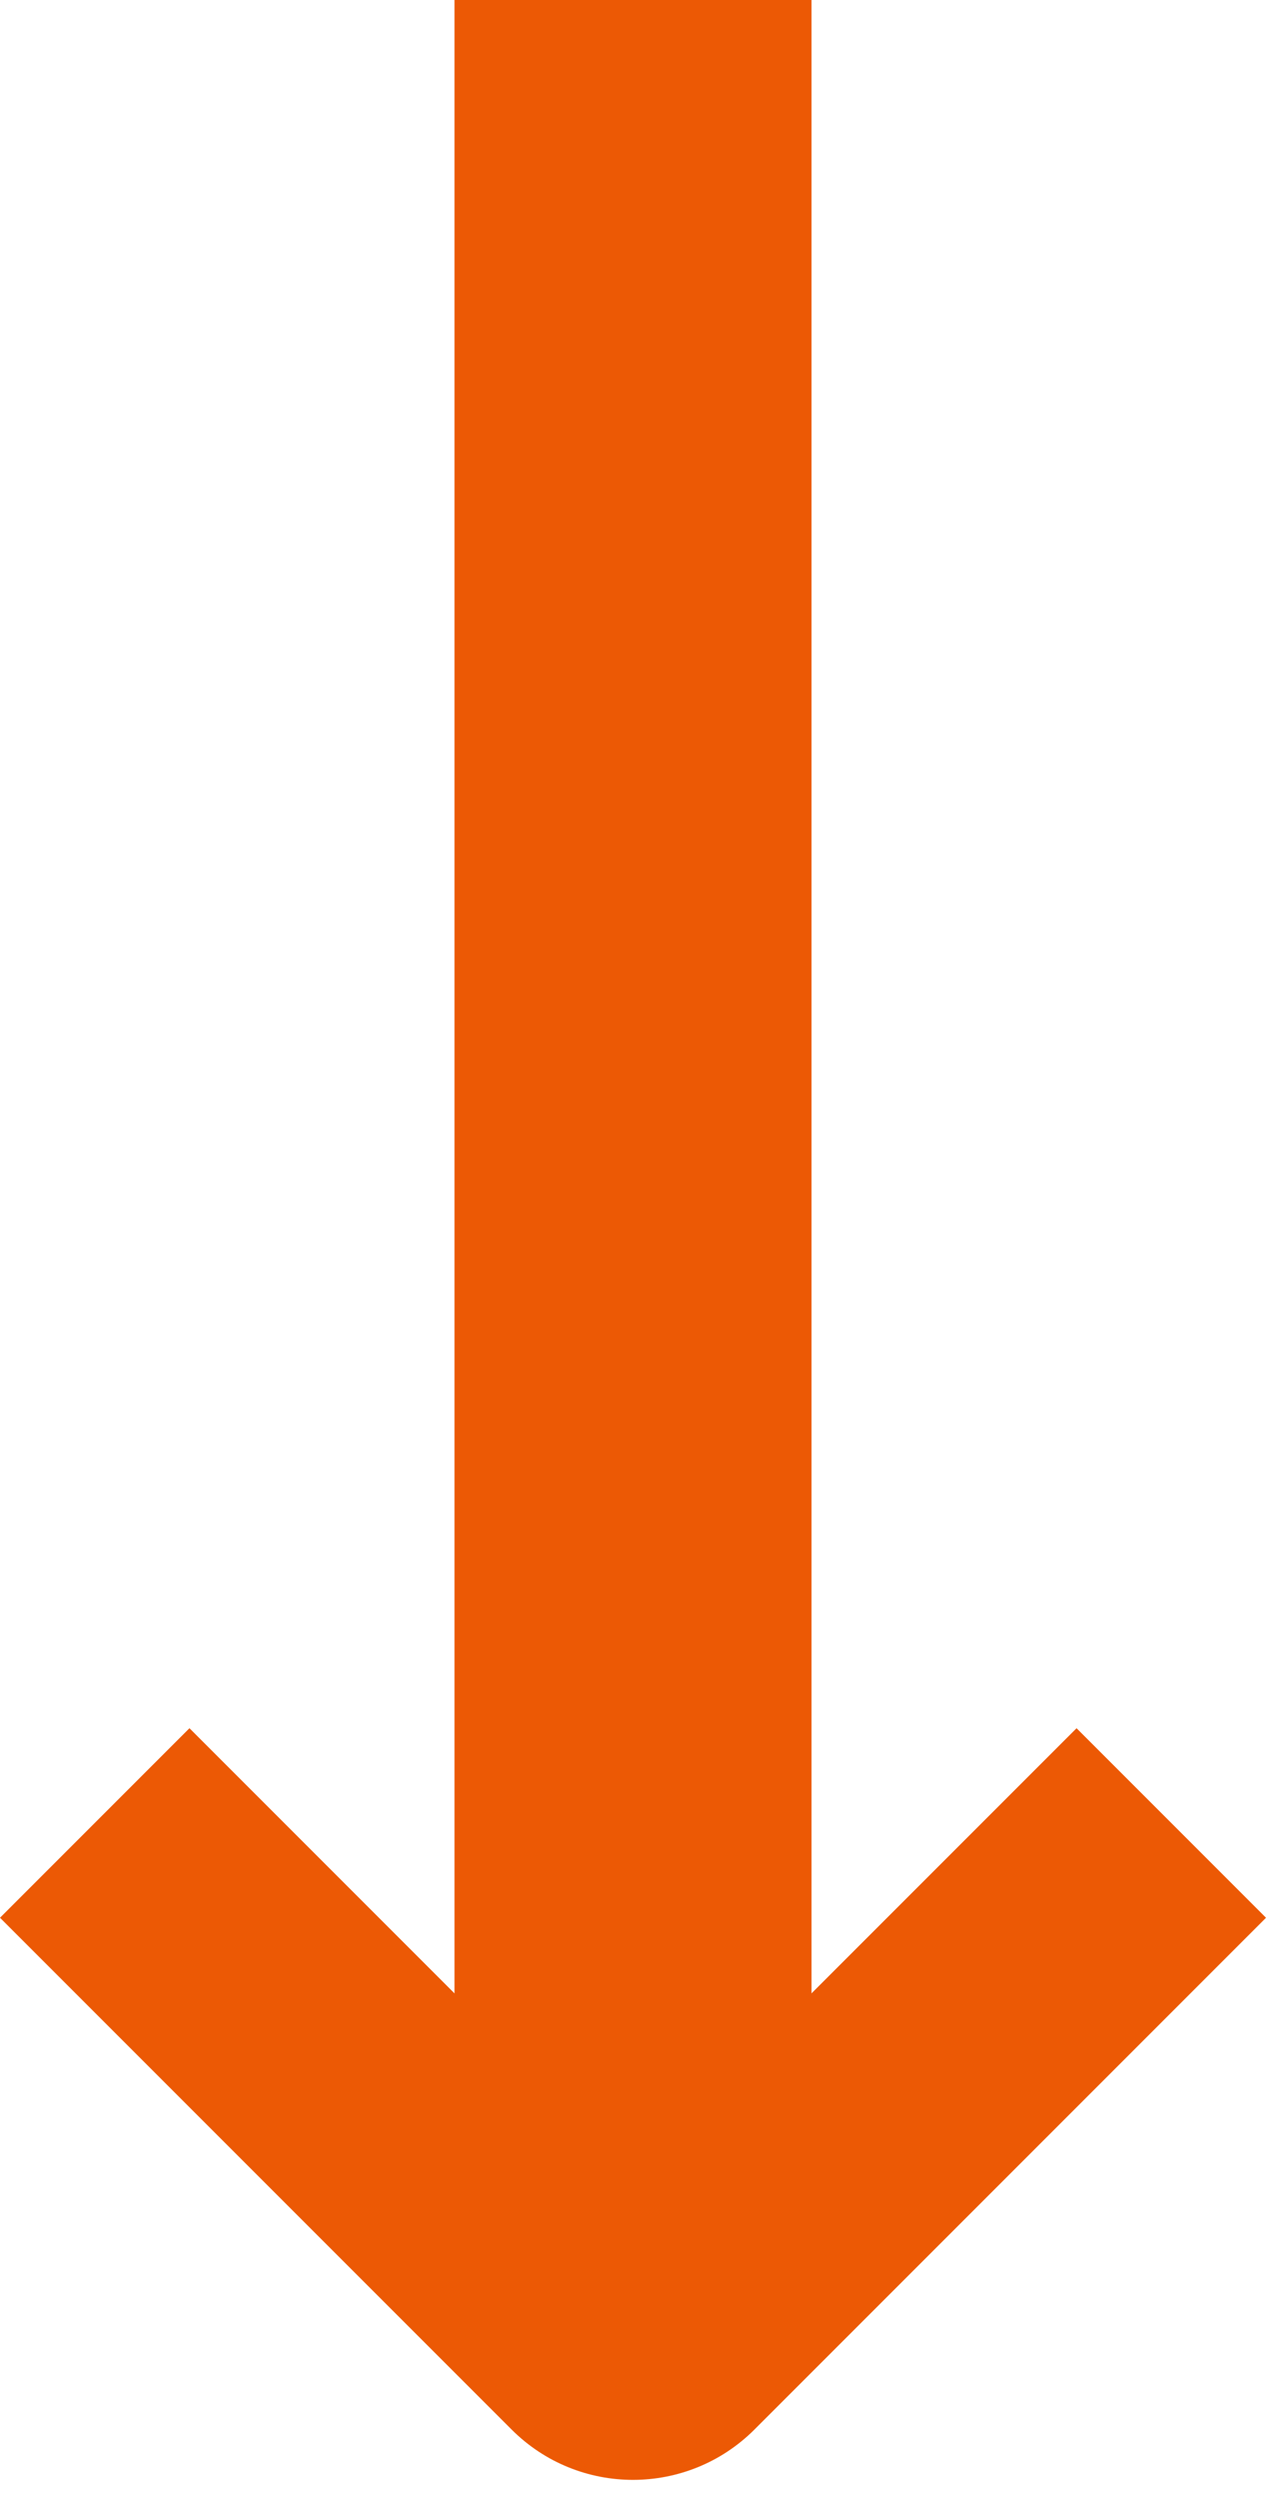
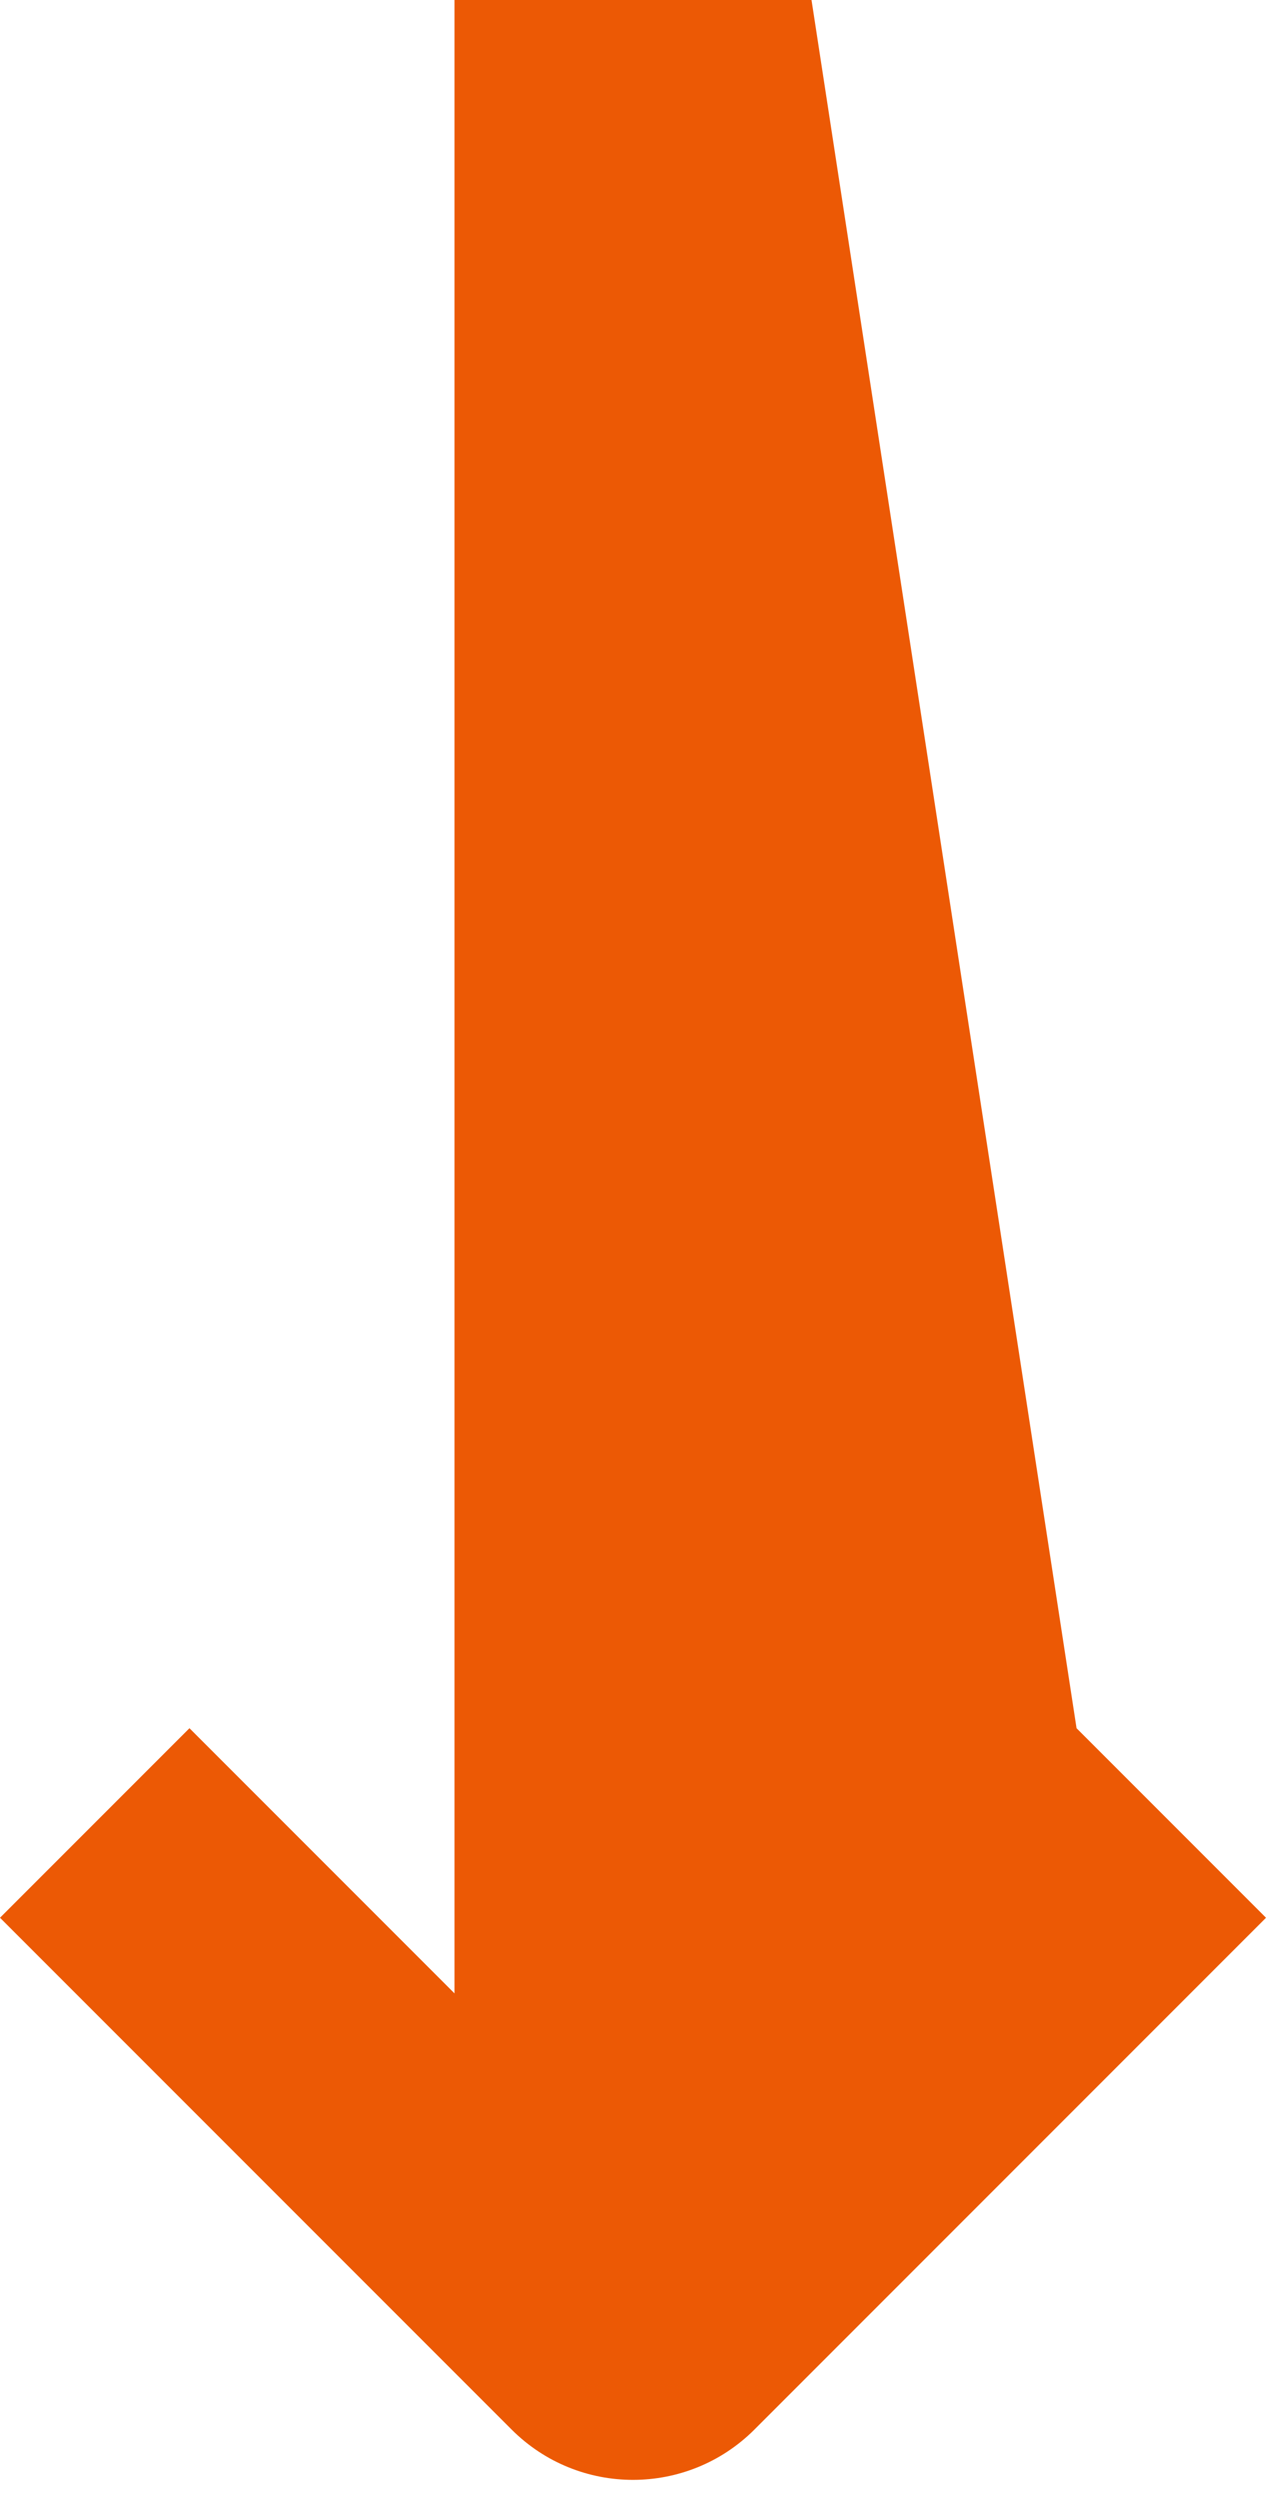
<svg xmlns="http://www.w3.org/2000/svg" width="50" height="98" viewBox="0 0 50 98" fill="none">
-   <path d="M31.824 0V78.14L42.218 67.746L49.648 75.176L32.254 92.57L29.588 95.236C26.966 97.859 22.705 97.88 20.061 95.236L0 75.176L7.43 67.746L17.824 78.141V0H31.824Z" fill="#EC5905" />
+   <path d="M31.824 0L42.218 67.746L49.648 75.176L32.254 92.57L29.588 95.236C26.966 97.859 22.705 97.88 20.061 95.236L0 75.176L7.43 67.746L17.824 78.141V0H31.824Z" fill="#EC5905" />
</svg>